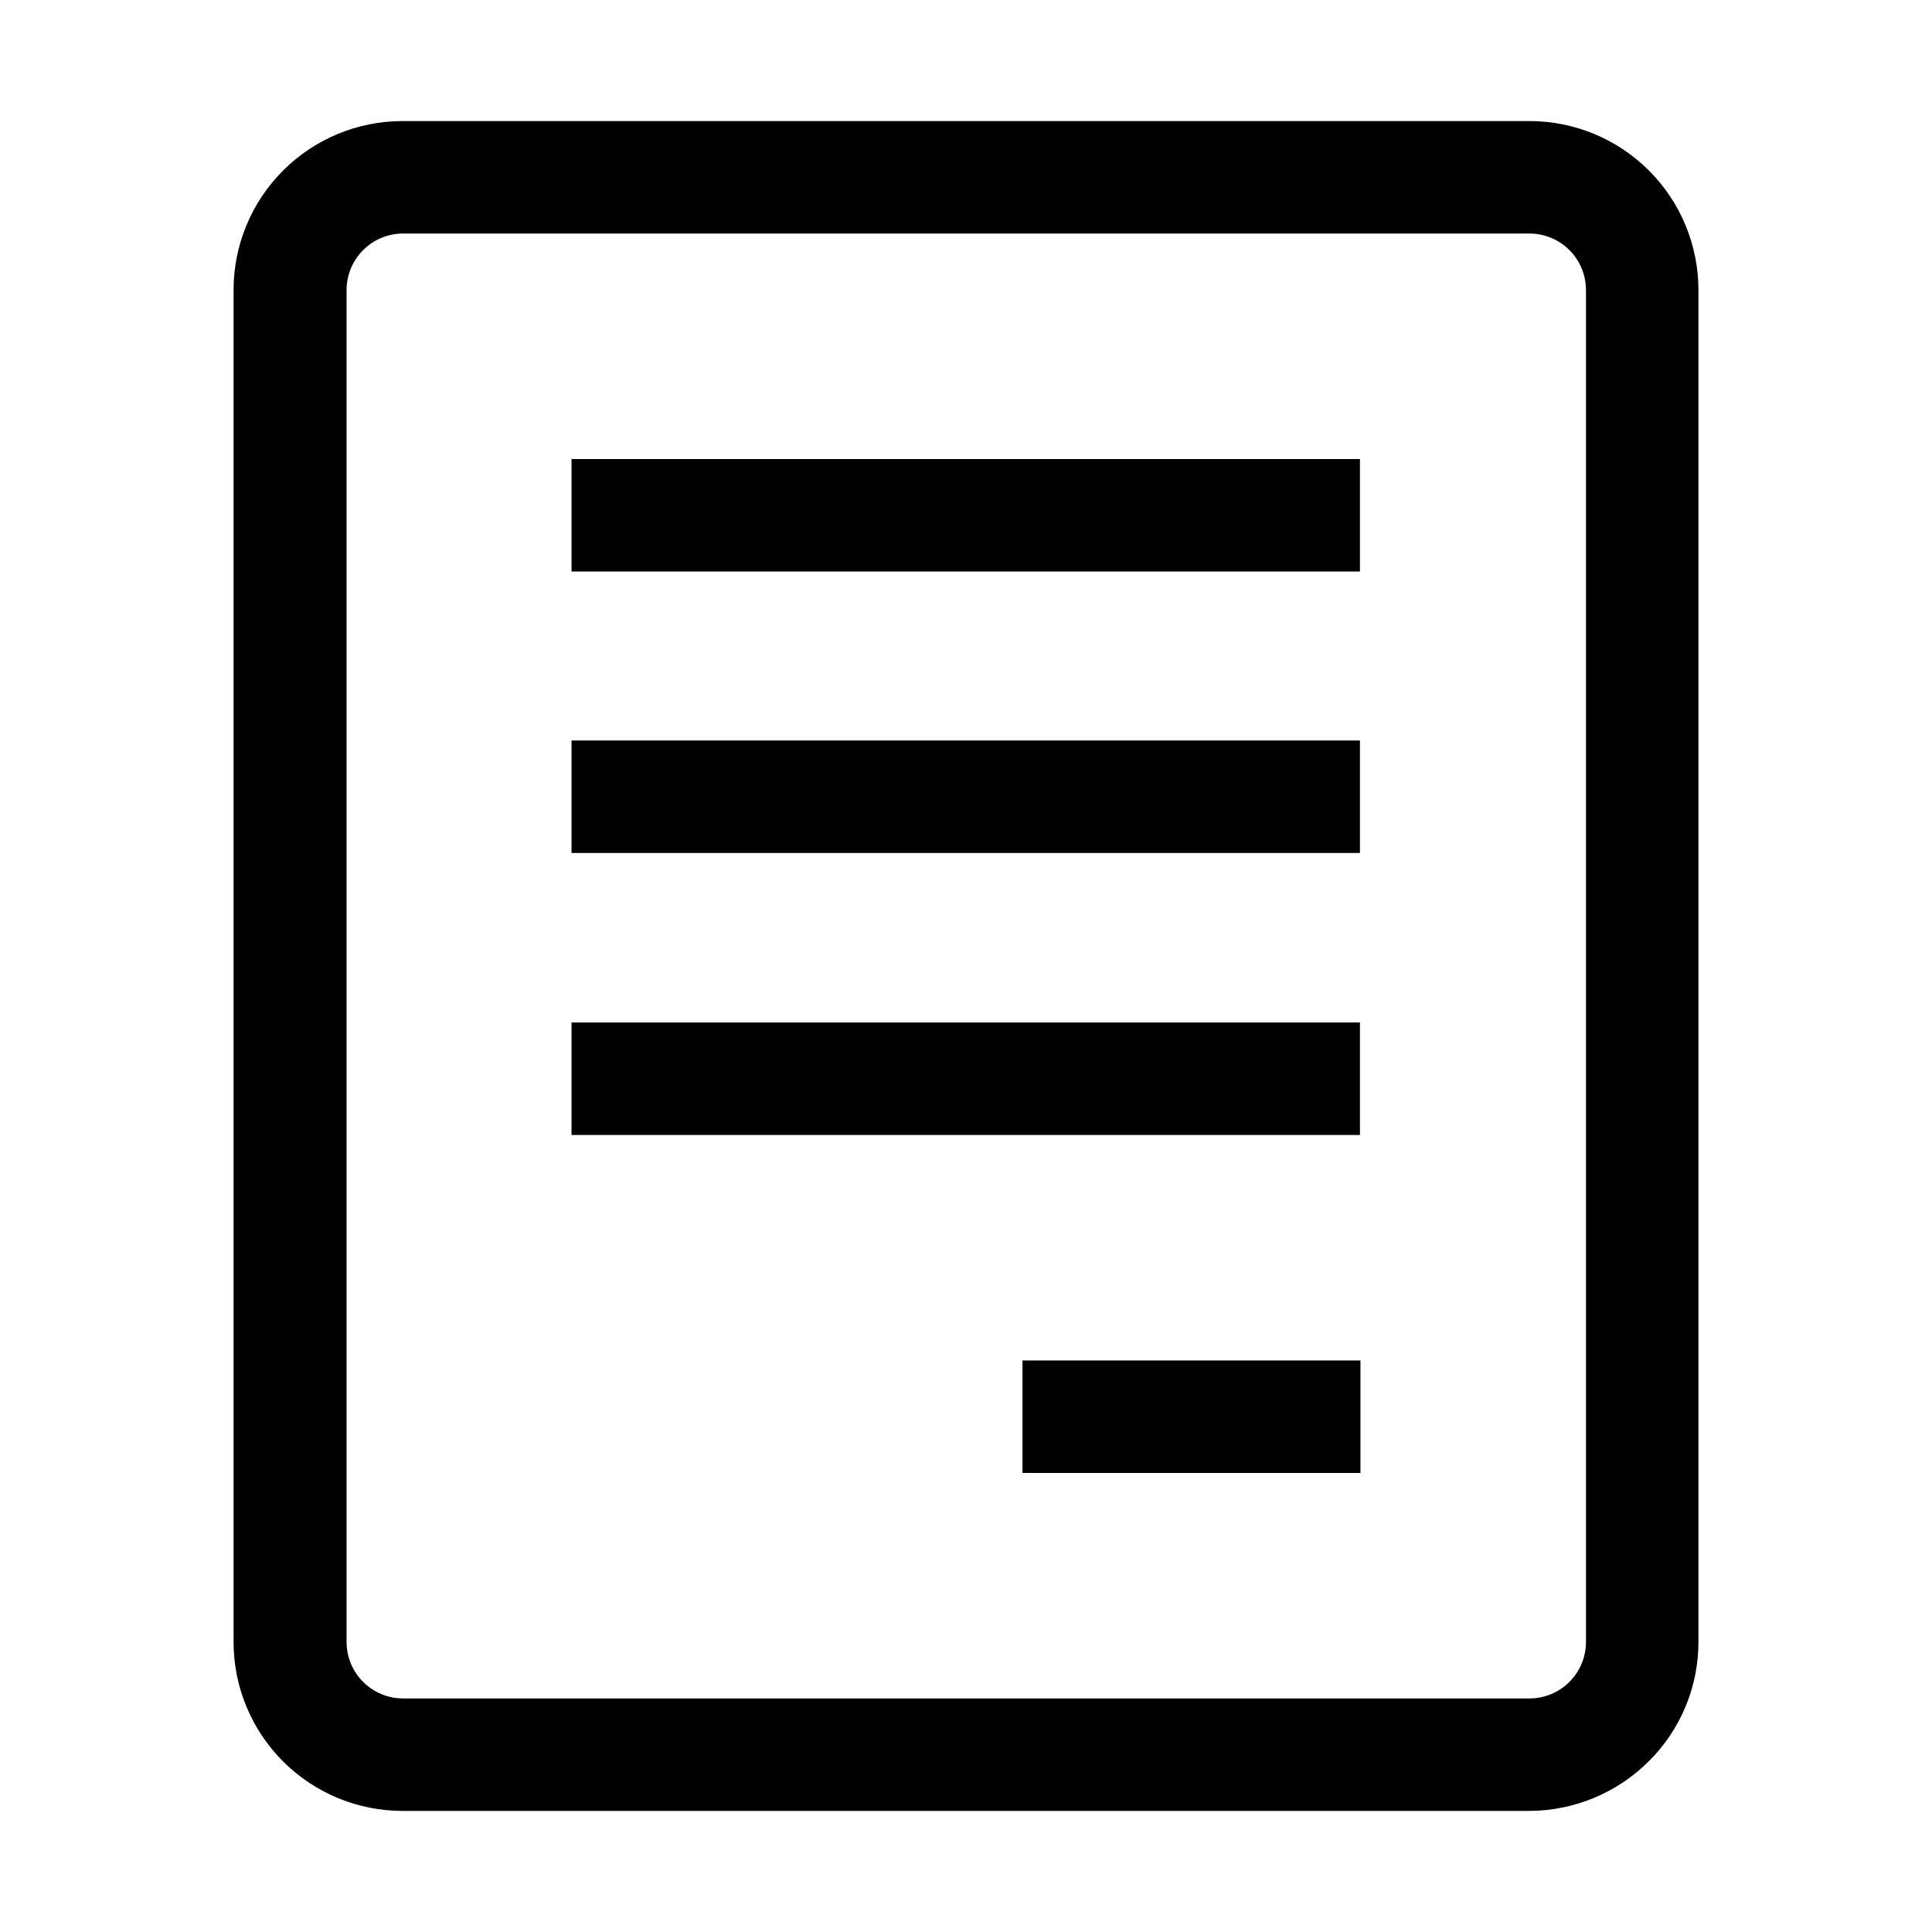
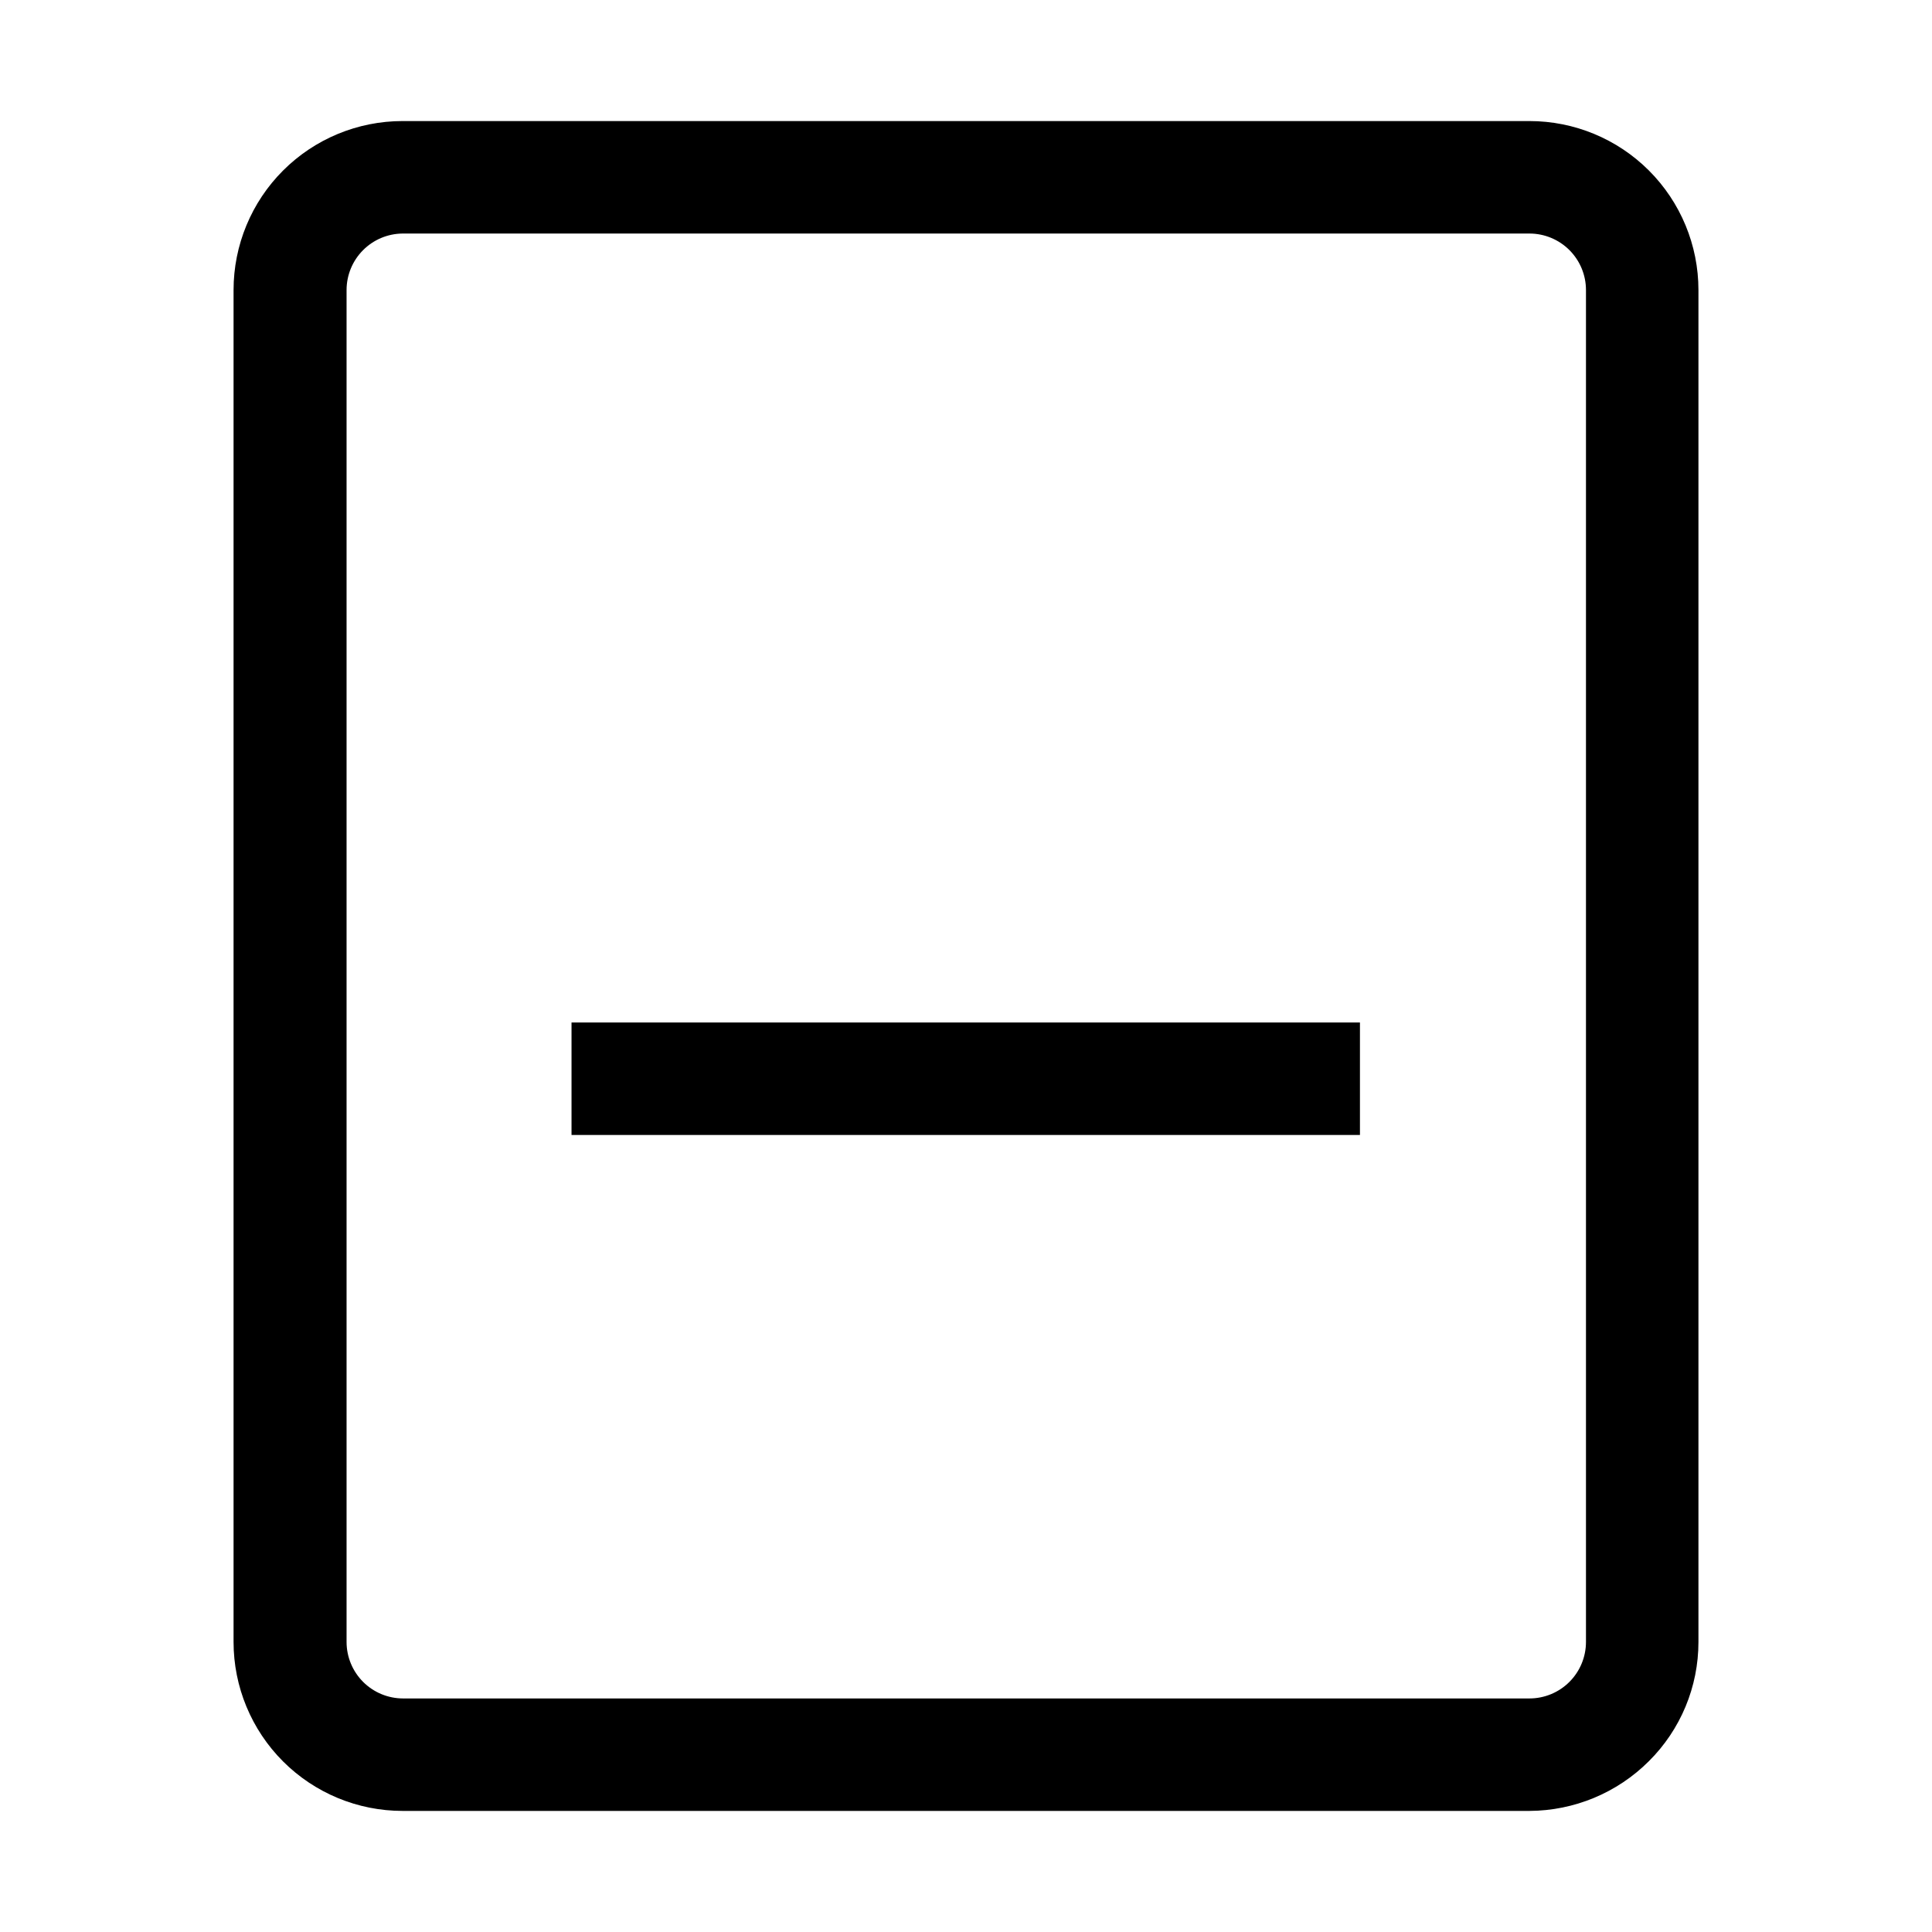
<svg xmlns="http://www.w3.org/2000/svg" fill="#000000" width="800px" height="800px" version="1.1" viewBox="144 144 512 512">
  <g>
    <path d="m549.32 623.91h-298.64c-11.879 0-23.27-4.719-31.668-13.117-8.398-8.398-13.117-19.789-13.117-31.668v-358.26c0-11.879 4.719-23.27 13.117-31.668 8.398-8.398 19.789-13.117 31.668-13.117h298.64c11.879 0 23.27 4.719 31.668 13.117 8.398 8.398 13.117 19.789 13.117 31.668v358.26c0.012 11.879-4.727 23.266-13.156 31.629-8.398 8.379-19.766 13.105-31.629 13.156zm-298.64-418.02c-3.949 0.039-7.723 1.633-10.5 4.438-2.777 2.805-4.336 6.59-4.336 10.539v358.26c0 3.973 1.578 7.781 4.387 10.59 2.809 2.809 6.617 4.387 10.59 4.387h298.5c3.973 0 7.781-1.578 10.59-4.387s4.387-6.617 4.387-10.59v-358.26c0-3.973-1.578-7.781-4.387-10.59s-6.617-4.387-10.59-4.387z" />
-     <path d="m295.46 265.65h208.94v29.809h-208.94z" />
-     <path d="m295.46 340.24h208.94v29.809h-208.94z" />
    <path d="m295.46 414.97h208.94v29.809h-208.94z" />
-     <path d="m414.97 504.54h89.566v29.809h-89.566z" />
  </g>
</svg>